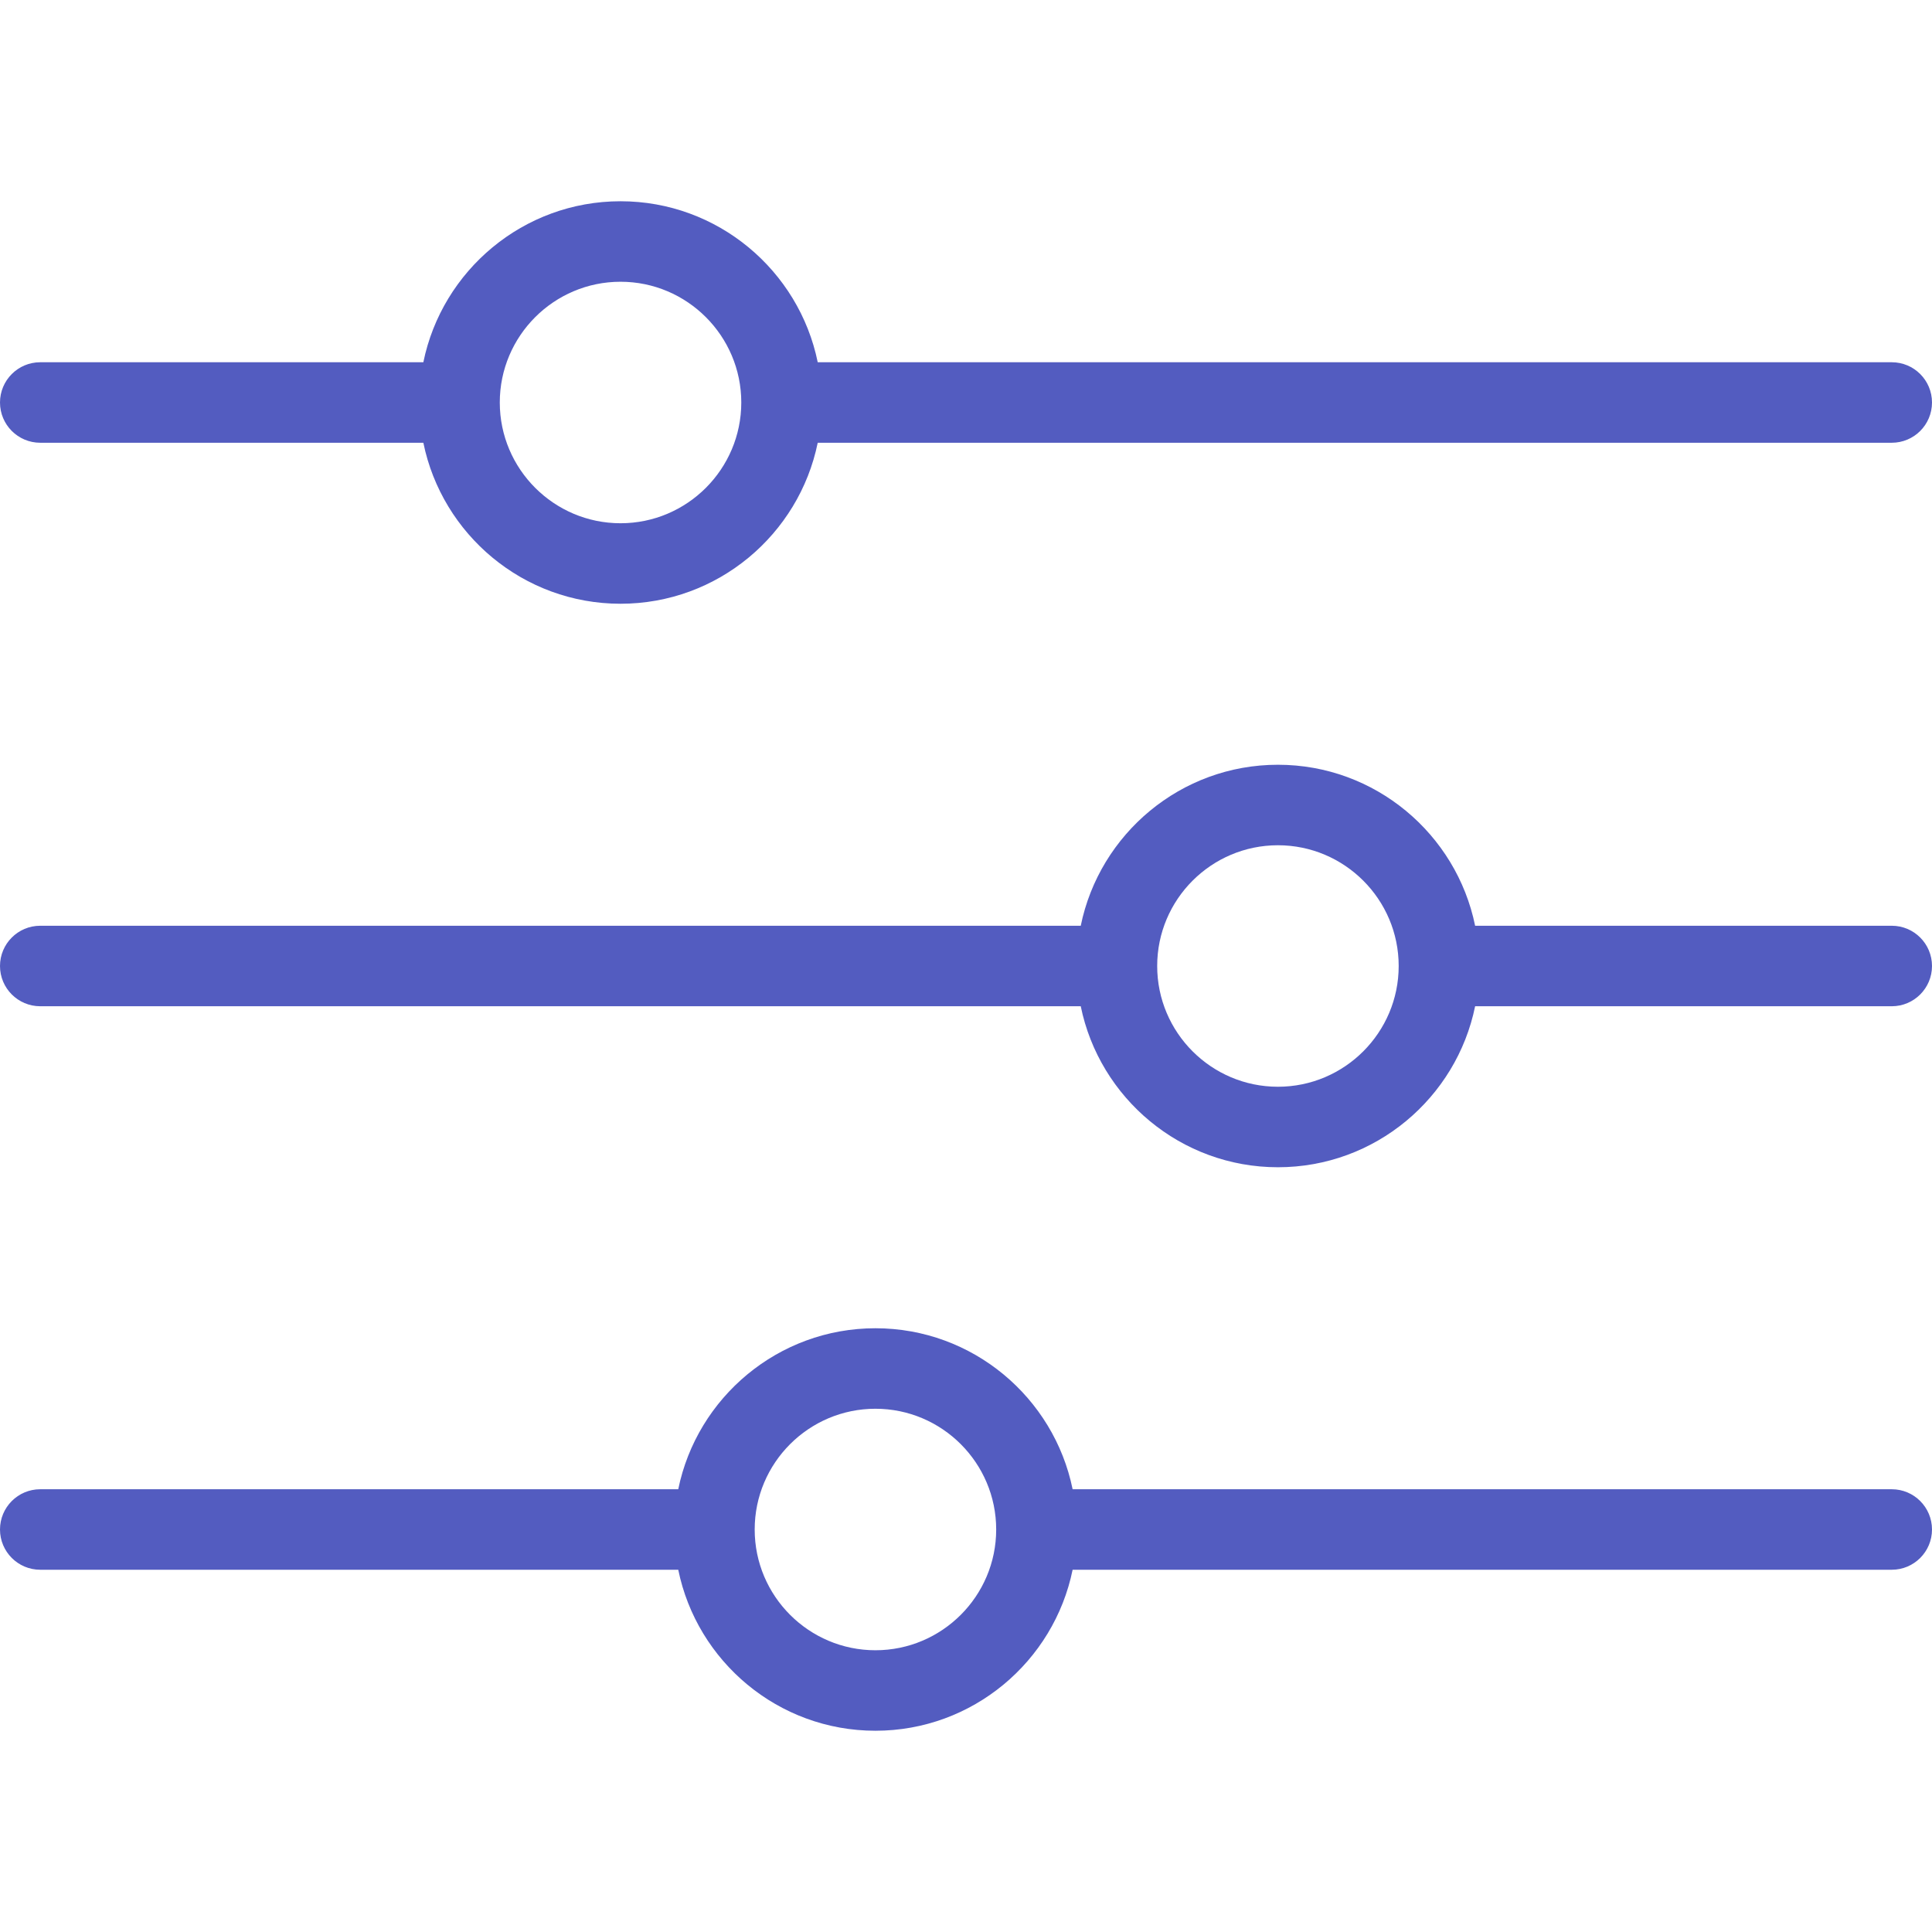
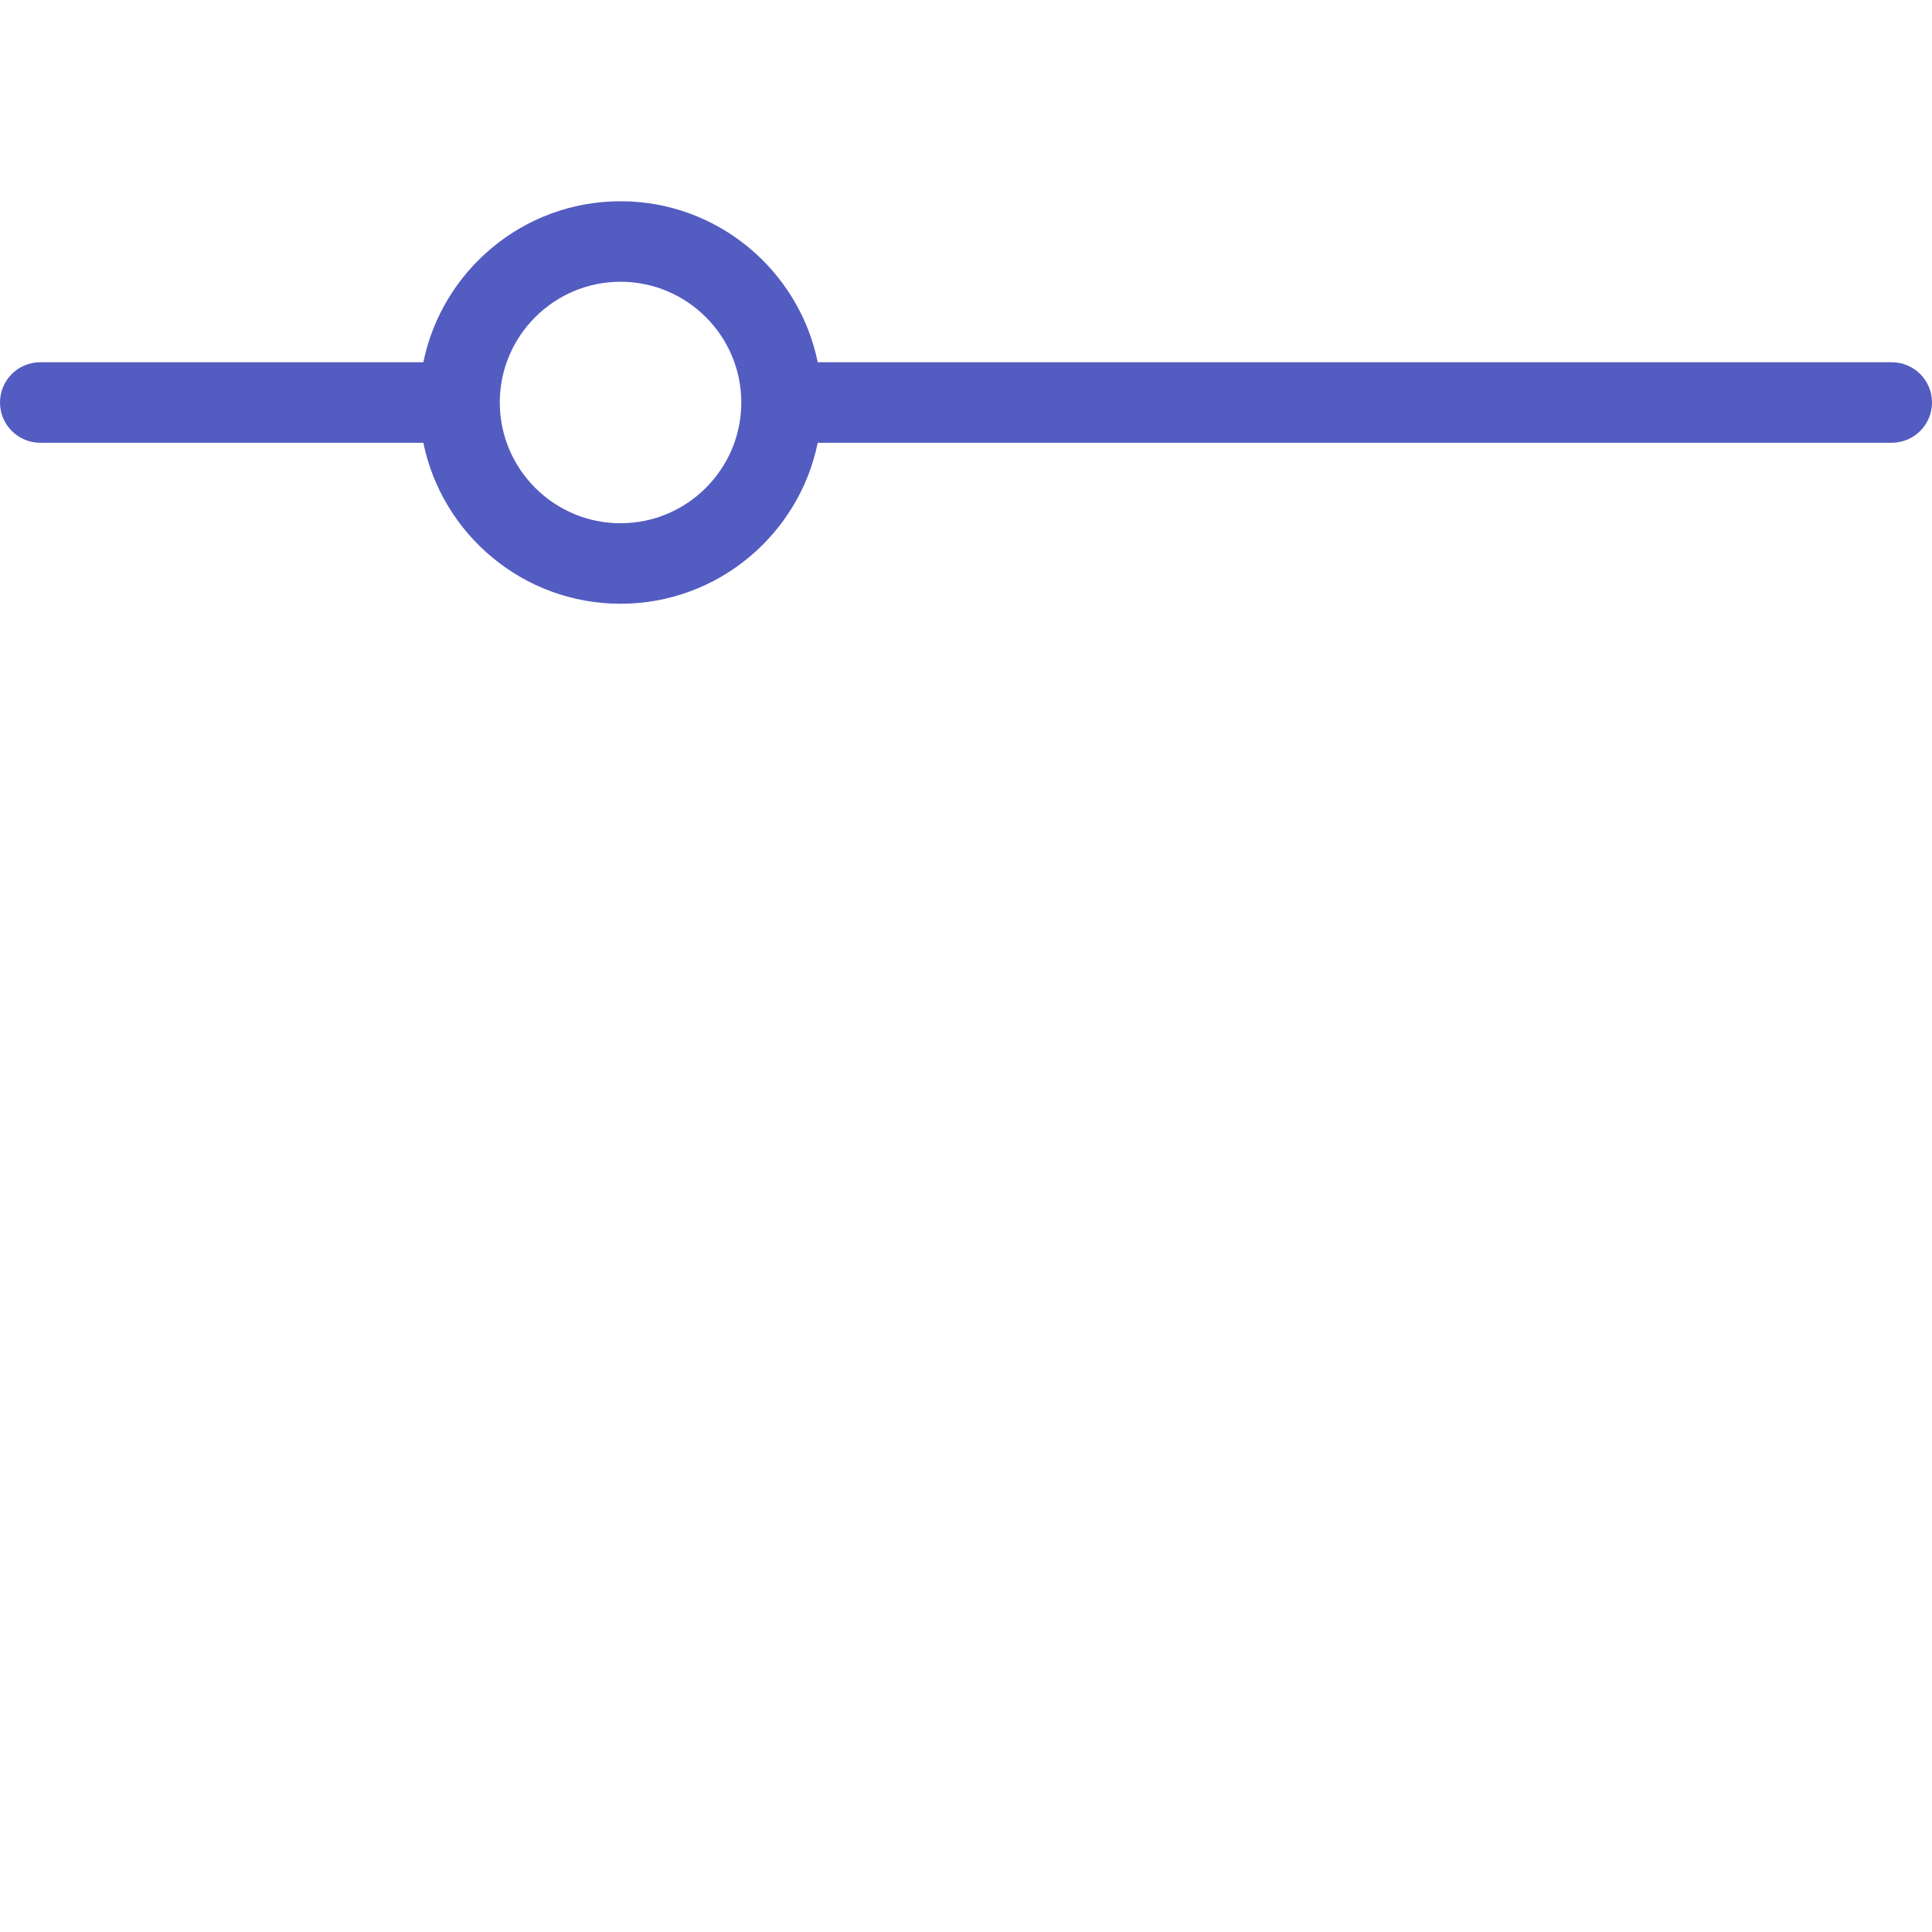
<svg xmlns="http://www.w3.org/2000/svg" version="1.1" id="Layer_1" x="0px" y="0px" viewBox="0 0 48 48" enable-background="new 0 0 48 48" xml:space="preserve">
  <g>
-     <path fill="#535CC0" d="M47,23H36.649c-0.465-2.279-2.484-4-4.899-4s-4.434,1.721-4.899,4H1c-0.553,0-1,0.448-1,1s0.447,1,1,1   h25.851c0.465,2.279,2.484,4,4.899,4s4.434-1.721,4.899-4H47c0.553,0,1-0.448,1-1S47.553,23,47,23z M31.75,27c-1.654,0-3-1.346-3-3   s1.346-3,3-3s3,1.346,3,3S33.404,27,31.75,27z" />
-     <path fill="#535CC0" d="M47,37H26.649c-0.465-2.279-2.484-4-4.899-4s-4.434,1.721-4.899,4H1c-0.553,0-1,0.448-1,1s0.447,1,1,1   h15.851c0.465,2.279,2.484,4,4.899,4s4.434-1.721,4.899-4H47c0.553,0,1-0.448,1-1S47.553,37,47,37z M21.75,41c-1.654,0-3-1.346-3-3   s1.346-3,3-3s3,1.346,3,3S23.404,41,21.75,41z" />
    <path fill="#535CC0" d="M1,11h9.518c0.465,2.279,2.484,4,4.899,4s4.434-1.721,4.899-4H47c0.553,0,1-0.448,1-1s-0.447-1-1-1H20.316   c-0.465-2.279-2.484-4-4.899-4s-4.434,1.721-4.899,4H1c-0.553,0-1,0.448-1,1S0.447,11,1,11z M15.417,7c1.654,0,3,1.346,3,3   s-1.346,3-3,3s-3-1.346-3-3S13.763,7,15.417,7z" />
  </g>
</svg>